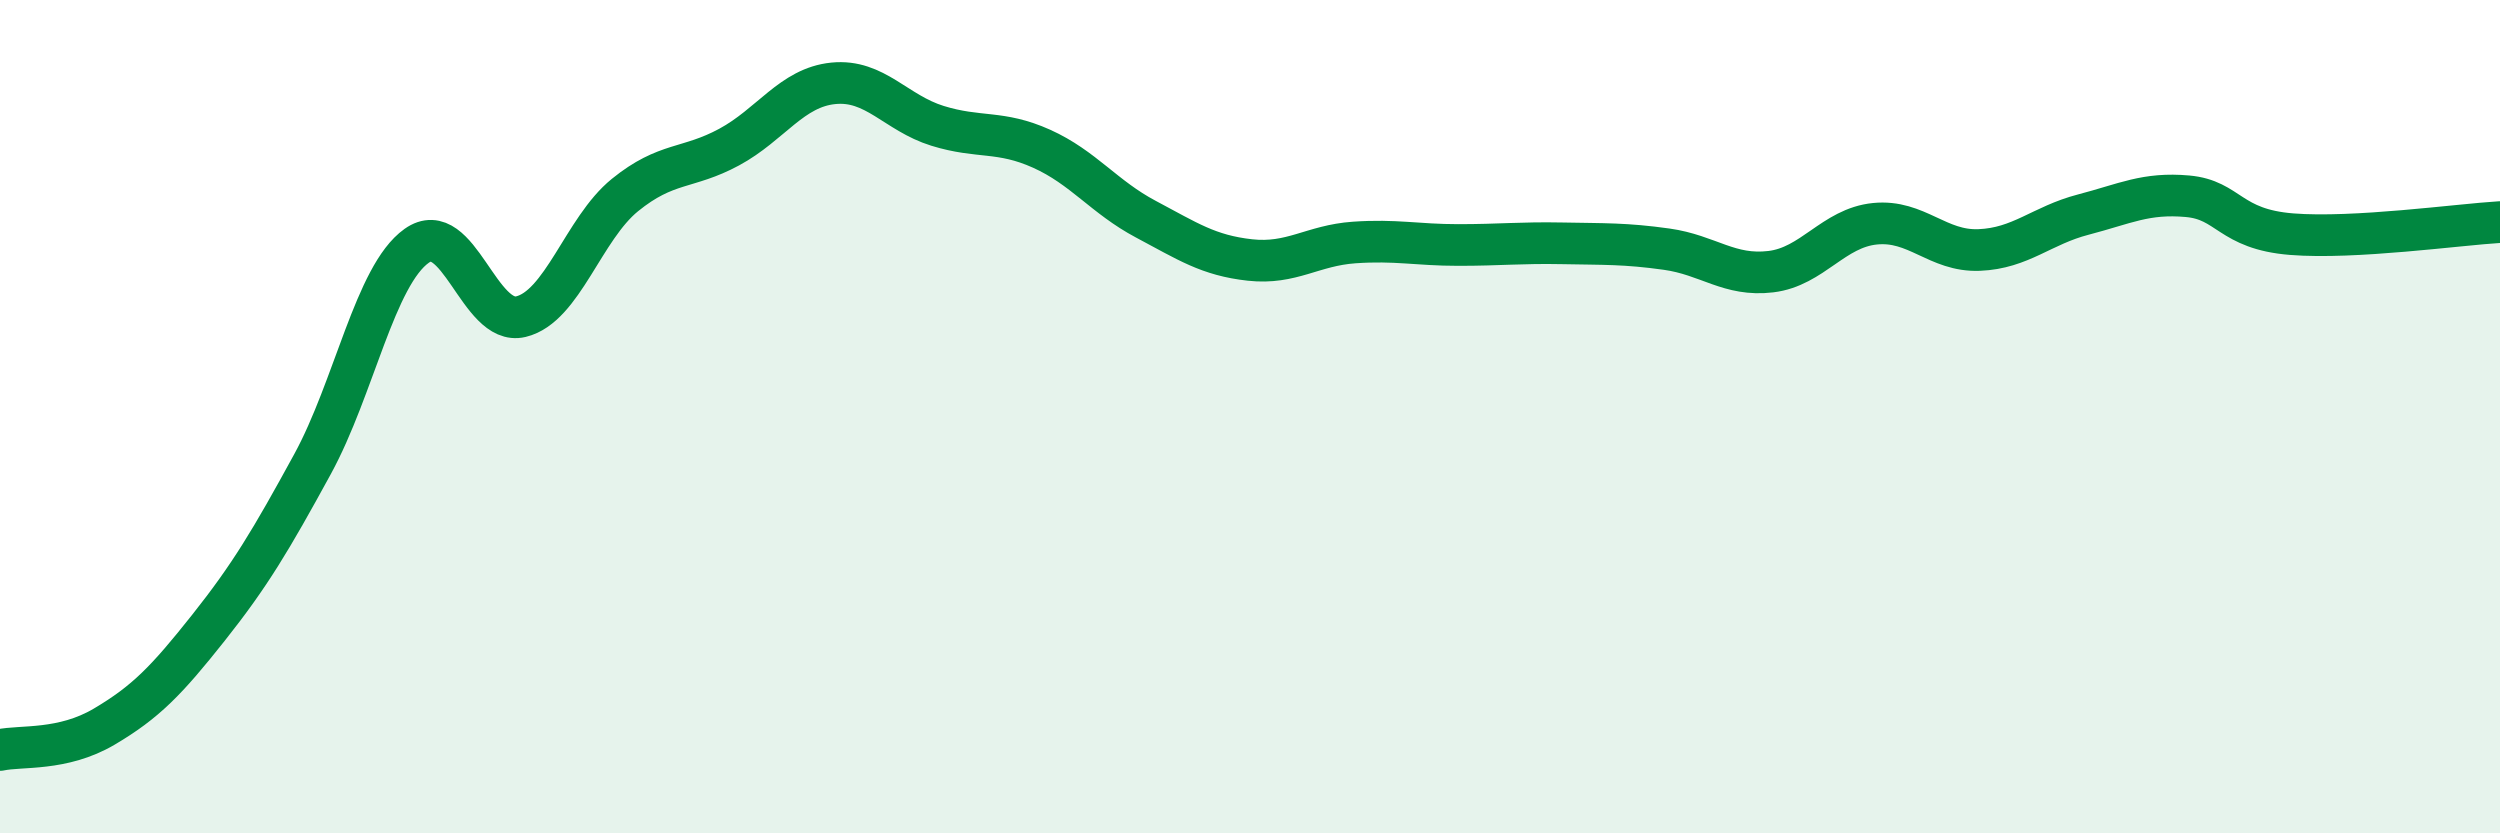
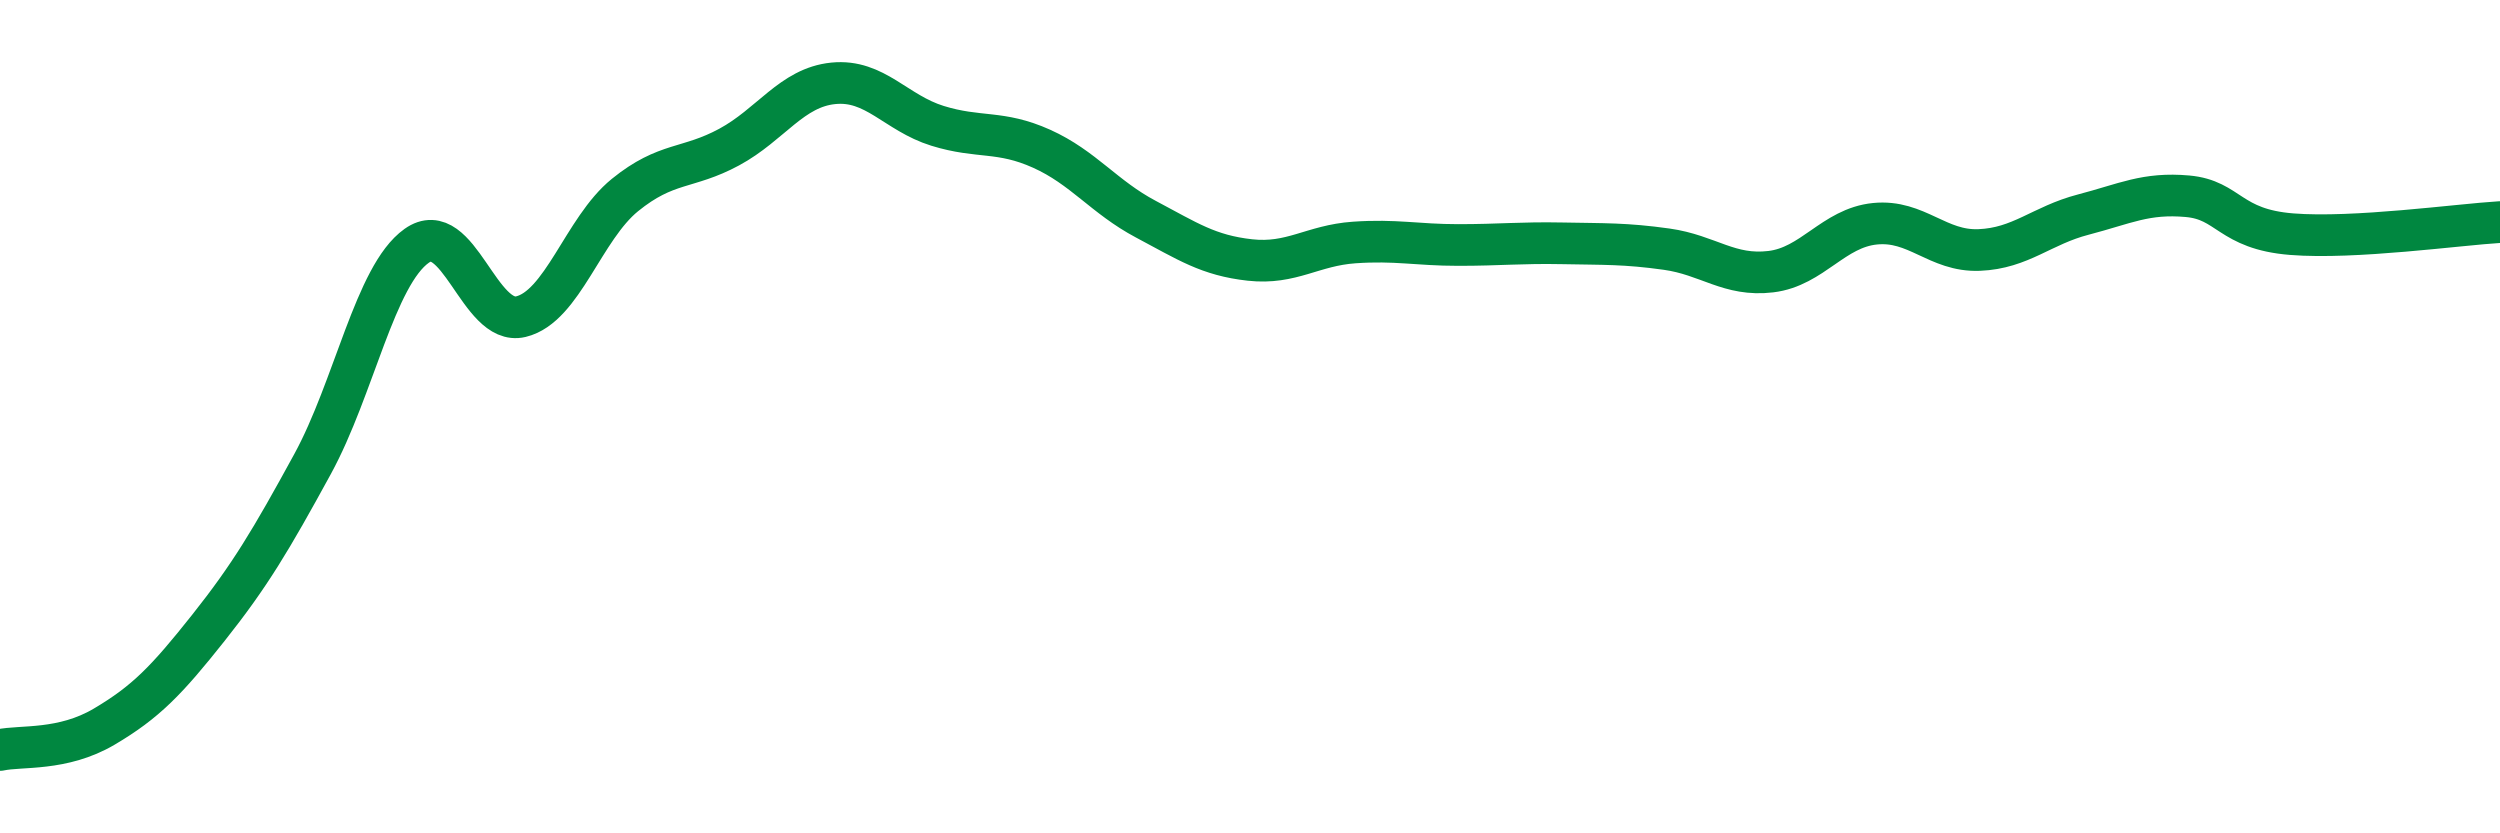
<svg xmlns="http://www.w3.org/2000/svg" width="60" height="20" viewBox="0 0 60 20">
-   <path d="M 0,18 C 0.5,17.89 1.5,18.03 2.5,17.44 C 3.5,16.85 4,16.33 5,15.07 C 6,13.81 6.5,12.97 7.5,11.14 C 8.5,9.31 9,6.61 10,5.9 C 11,5.19 11.5,7.84 12.5,7.6 C 13.5,7.36 14,5.49 15,4.68 C 16,3.87 16.5,4.07 17.5,3.53 C 18.5,2.99 19,2.1 20,2 C 21,1.9 21.5,2.71 22.5,3.02 C 23.5,3.33 24,3.12 25,3.57 C 26,4.02 26.5,4.73 27.5,5.26 C 28.5,5.79 29,6.13 30,6.24 C 31,6.35 31.5,5.89 32.5,5.82 C 33.5,5.75 34,5.88 35,5.88 C 36,5.88 36.5,5.82 37.5,5.84 C 38.5,5.86 39,5.84 40,5.98 C 41,6.12 41.5,6.64 42.5,6.52 C 43.5,6.4 44,5.47 45,5.37 C 46,5.27 46.5,6.04 47.5,6 C 48.5,5.96 49,5.41 50,5.15 C 51,4.89 51.5,4.62 52.5,4.71 C 53.5,4.8 53.5,5.5 55,5.62 C 56.5,5.74 59,5.39 60,5.33L60 20L0 20Z" fill="#008740" opacity="0.1" stroke-linecap="round" stroke-linejoin="round" />
  <path d="M 0,18 C 0.5,17.89 1.5,18.03 2.5,17.44 C 3.5,16.85 4,16.33 5,15.07 C 6,13.81 6.5,12.97 7.5,11.14 C 8.5,9.31 9,6.61 10,5.9 C 11,5.19 11.5,7.84 12.5,7.6 C 13.5,7.36 14,5.49 15,4.68 C 16,3.87 16.5,4.07 17.5,3.53 C 18.5,2.99 19,2.1 20,2 C 21,1.9 21.5,2.71 22.5,3.02 C 23.5,3.33 24,3.12 25,3.57 C 26,4.02 26.5,4.73 27.5,5.26 C 28.5,5.79 29,6.13 30,6.24 C 31,6.35 31.5,5.89 32.5,5.82 C 33.5,5.75 34,5.88 35,5.88 C 36,5.88 36.5,5.82 37.5,5.84 C 38.5,5.86 39,5.84 40,5.98 C 41,6.12 41.5,6.64 42.5,6.52 C 43.5,6.4 44,5.47 45,5.37 C 46,5.27 46.5,6.04 47.5,6 C 48.5,5.96 49,5.41 50,5.15 C 51,4.89 51.5,4.62 52.5,4.71 C 53.5,4.8 53.5,5.5 55,5.62 C 56.5,5.74 59,5.39 60,5.33" stroke="#008740" stroke-width="1" fill="none" stroke-linecap="round" stroke-linejoin="round" />
</svg>